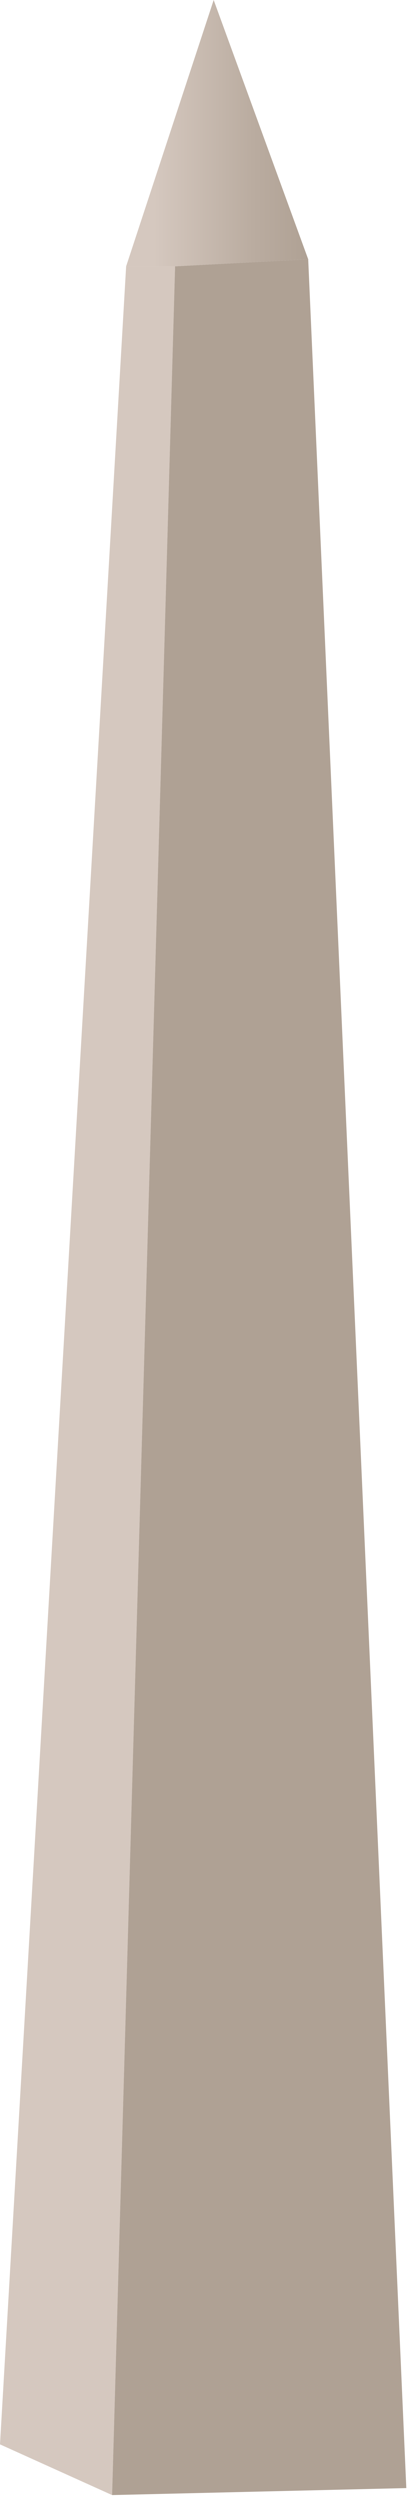
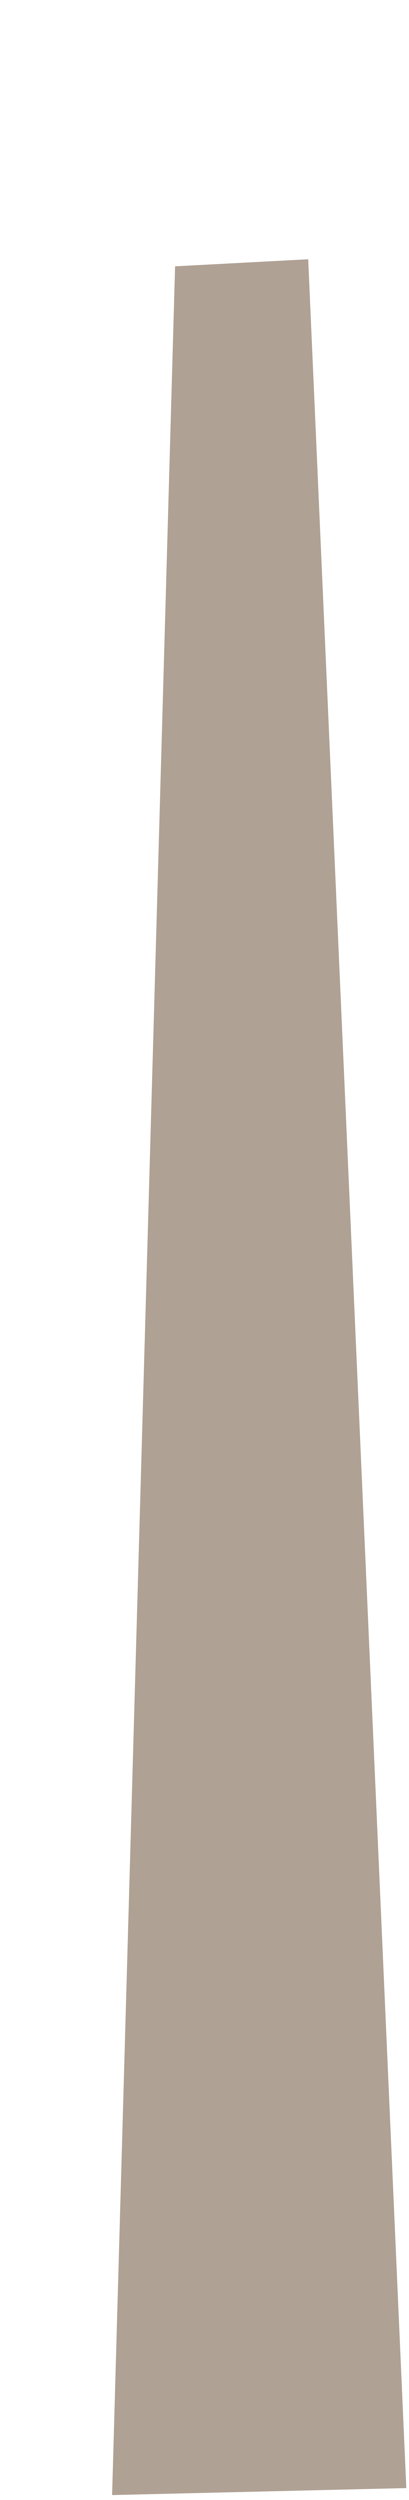
<svg xmlns="http://www.w3.org/2000/svg" xmlns:ns1="https://ian.umces.edu/media-library/" x="0px" y="0px" width="82" height="501" viewBox="0 0 82 501" xml:space="preserve">
  <title>DC Washington Monument</title>
  <desc>
    <ns1:title>DC Washington Monument</ns1:title>
    <ns1:descr>Illustration of the Washington Monument in D.C.</ns1:descr>
    <ns1:scene>
      <ns1:contains>culture, anthropology, washington, monument, D.C. historical, resource</ns1:contains>
      <ns1:when>2004-01-01</ns1:when>
    </ns1:scene>
  </desc>
  <defs />
-   <polygon points="0 489.84 22.474 500 35.101 53.369 25.288 53.369" fill="#D5C8BF" />
  <polygon points="61.791 51.956 35.101 53.369 22.474 500 81.461 498.6" fill="#AFA194" />
  <linearGradient id="ian_symbols_fb4fc655364ea344d5ced411fb5cd0c6" y2="26.684" gradientUnits="userSpaceOnUse" x2="61.791" y1="26.684" x1="25.288">
    <stop stop-color="#D5C8BF" offset=".152" />
    <stop stop-color="#BAACA0" offset=".695" />
    <stop stop-color="#AFA194" offset="1" />
  </linearGradient>
-   <polygon points="25.288 53.369 42.839 0 61.791 51.956 35.101 53.369" fill="url(#ian_symbols_fb4fc655364ea344d5ced411fb5cd0c6)" />
</svg>